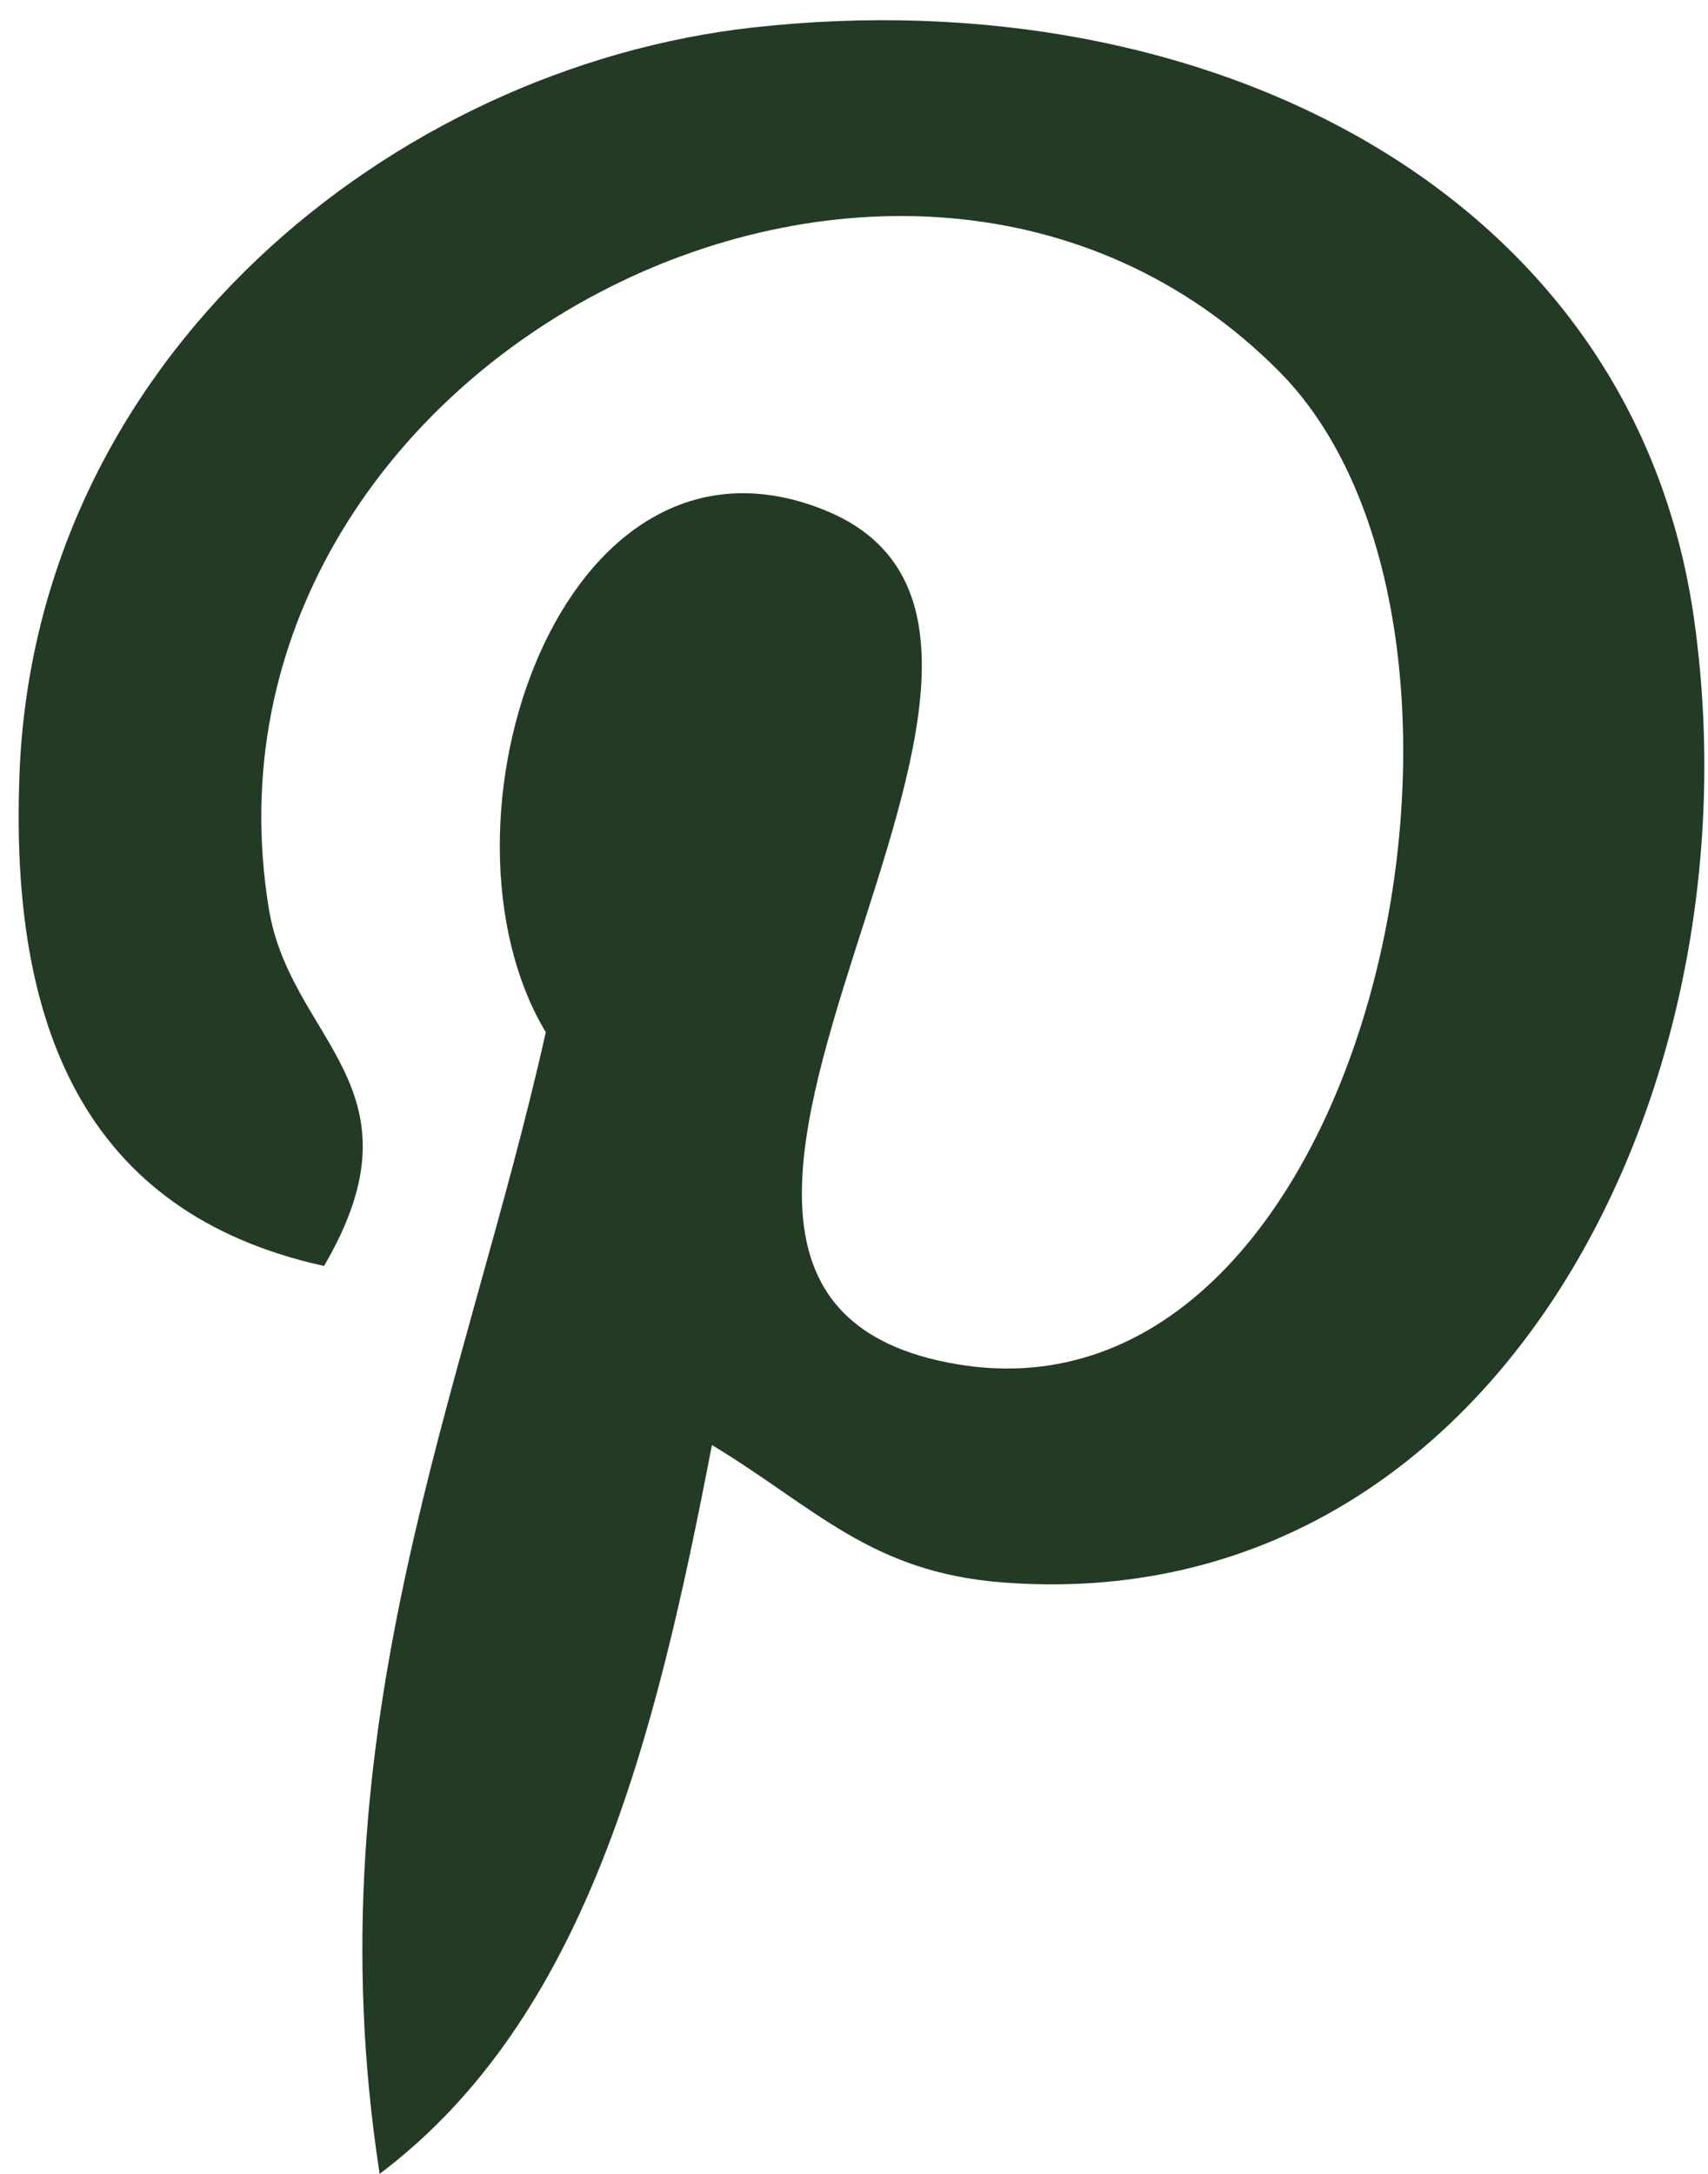
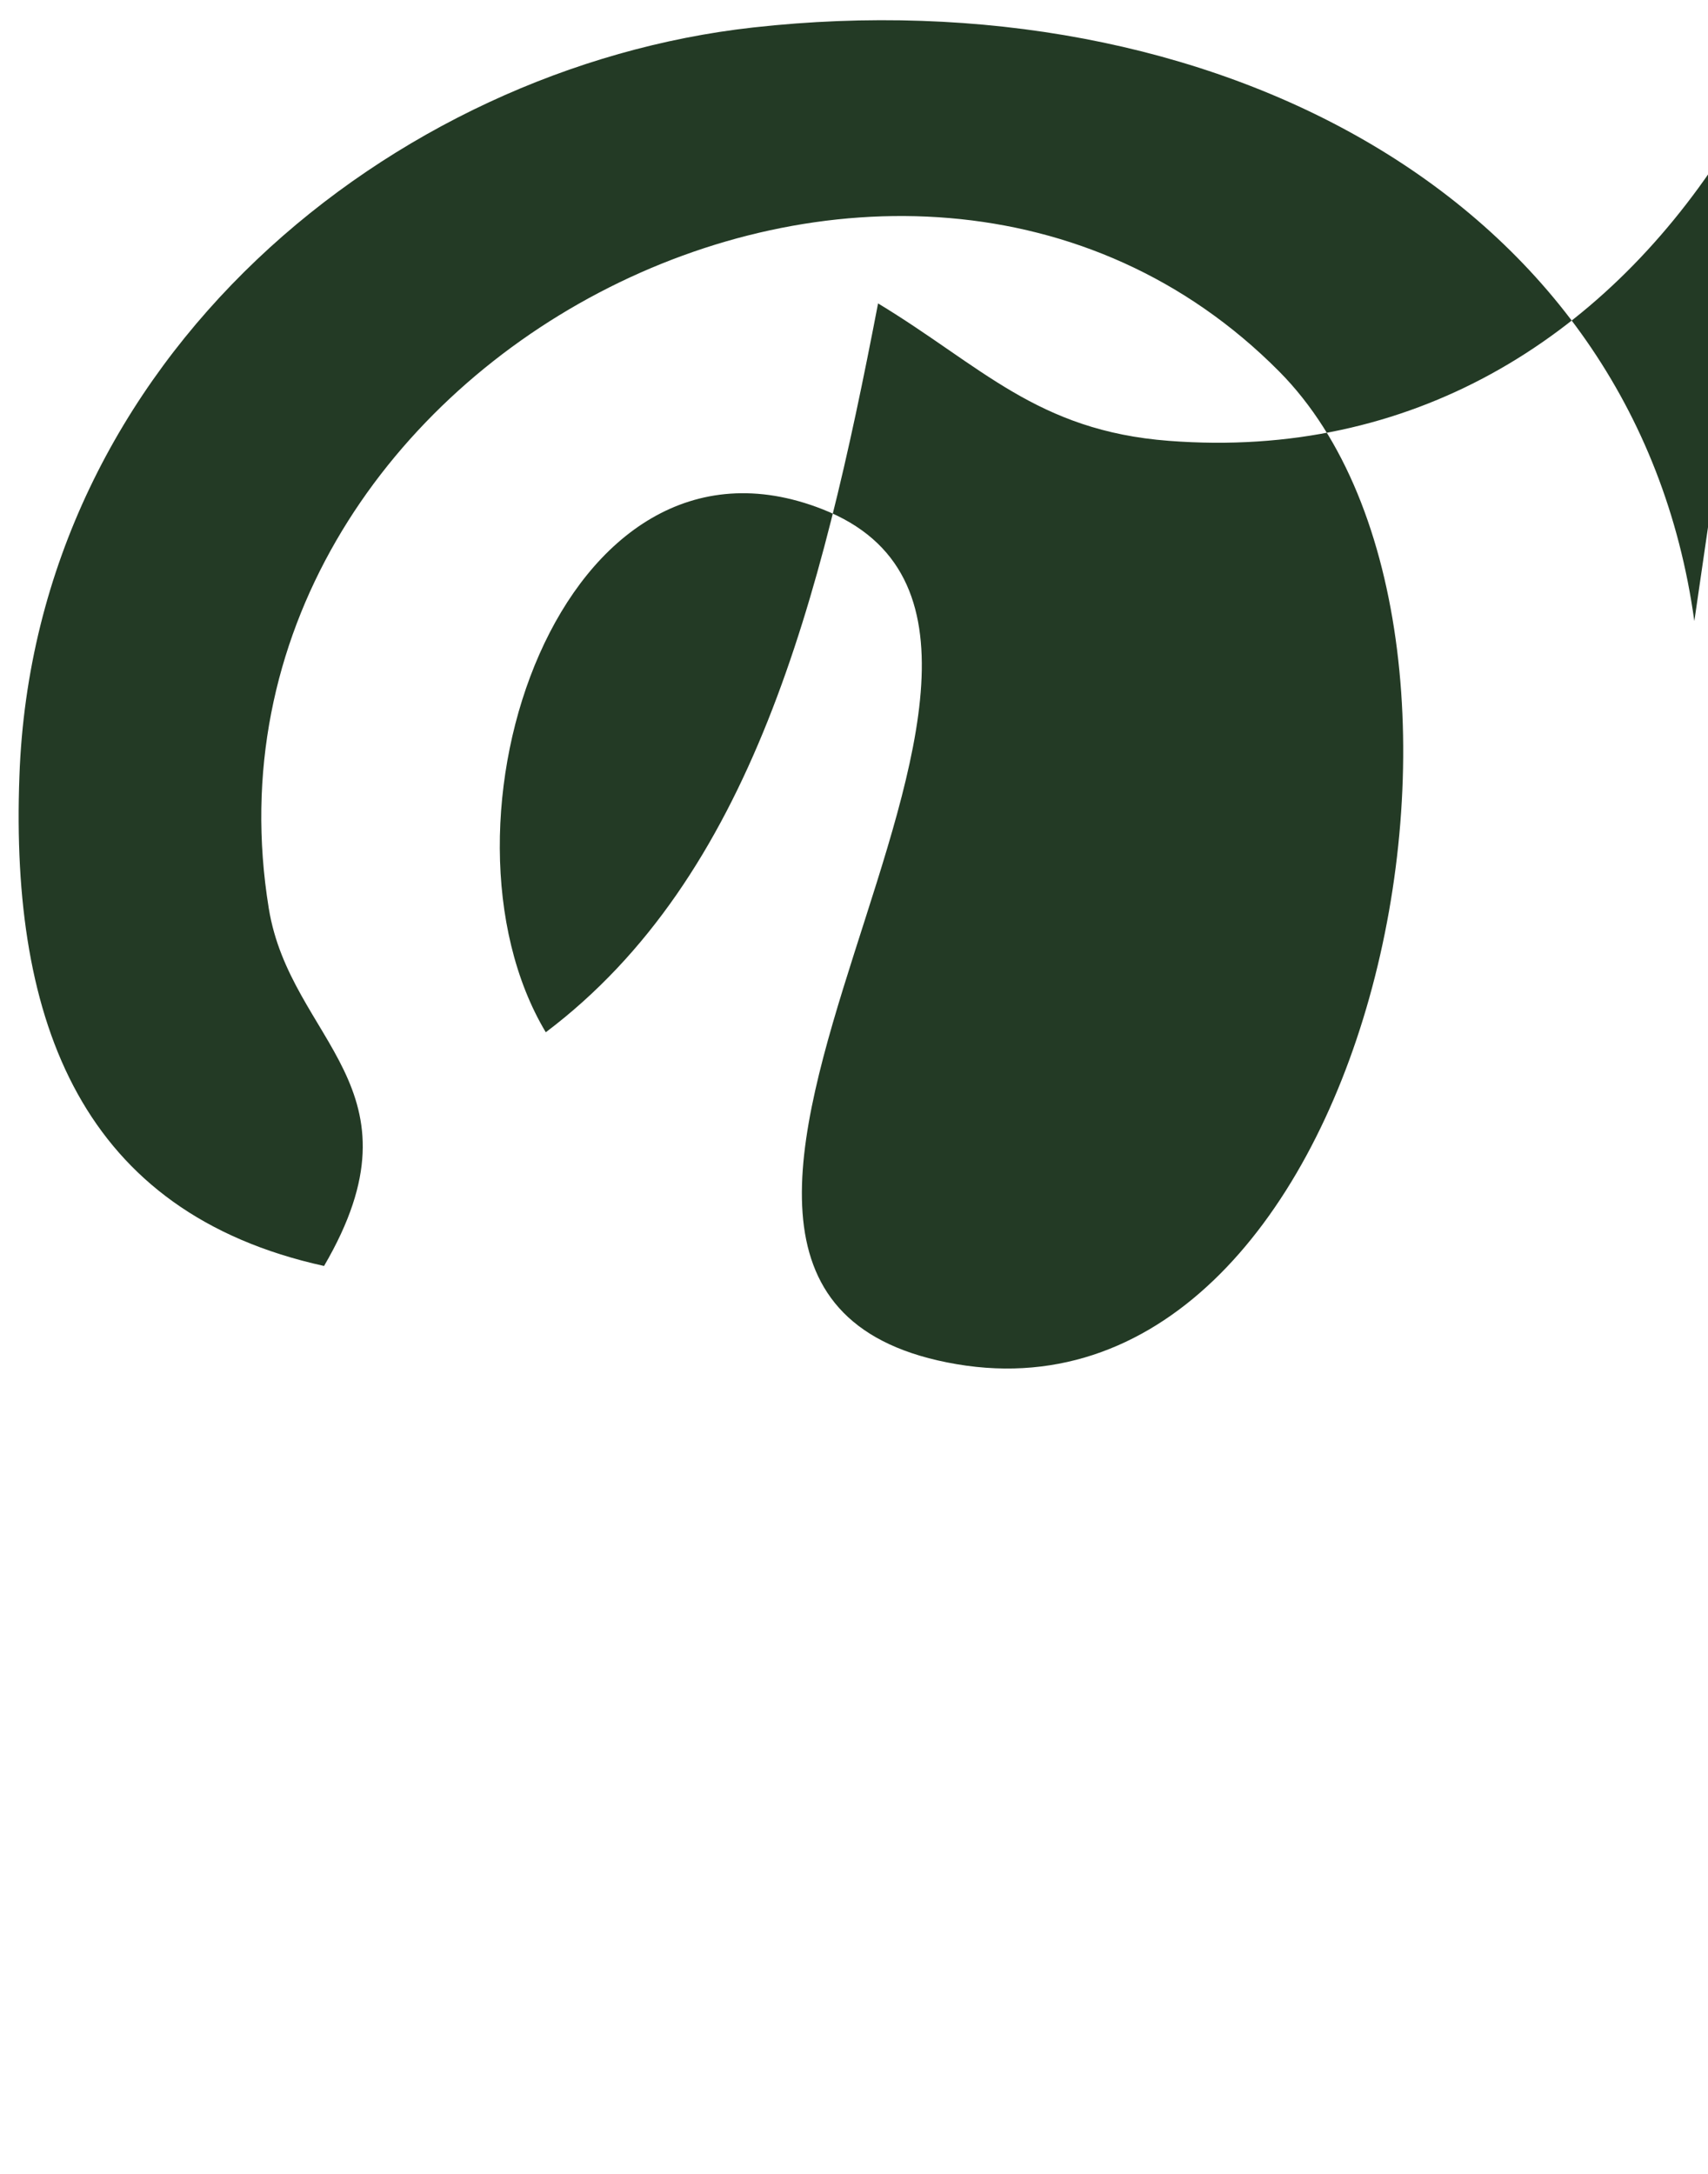
<svg xmlns="http://www.w3.org/2000/svg" width="11" height="14" viewBox="0 0 11 14">
-   <path fill="#233a25" d="M10.912 4C10.532 1.246 7.782-.15 4.85.177 2.532.435.22 2.299.125 5 .066 6.59.53 7.81 2.087 8.153 2.761 7 1.87 6.708 1.731 5.85 1.159 2.338 5.806-.06 8.239 2.393c1.685 1.7.575 6.925-2.14 6.381-2.6-.518 1.274-4.678-.801-5.494-1.687-.664-2.583 2.03-1.783 3.368C3 8.95 2 11.117 2.445 14c1.326-1 1.773-2.784 2.14-4.694.666.403 1.023.82 1.872.885 3.133.242 4.885-3.11 4.455-6.191" />
+   <path fill="#233a25" d="M10.912 4C10.532 1.246 7.782-.15 4.85.177 2.532.435.22 2.299.125 5 .066 6.59.53 7.81 2.087 8.153 2.761 7 1.87 6.708 1.731 5.85 1.159 2.338 5.806-.06 8.239 2.393c1.685 1.7.575 6.925-2.14 6.381-2.6-.518 1.274-4.678-.801-5.494-1.687-.664-2.583 2.03-1.783 3.368c1.326-1 1.773-2.784 2.14-4.694.666.403 1.023.82 1.872.885 3.133.242 4.885-3.11 4.455-6.191" />
</svg>